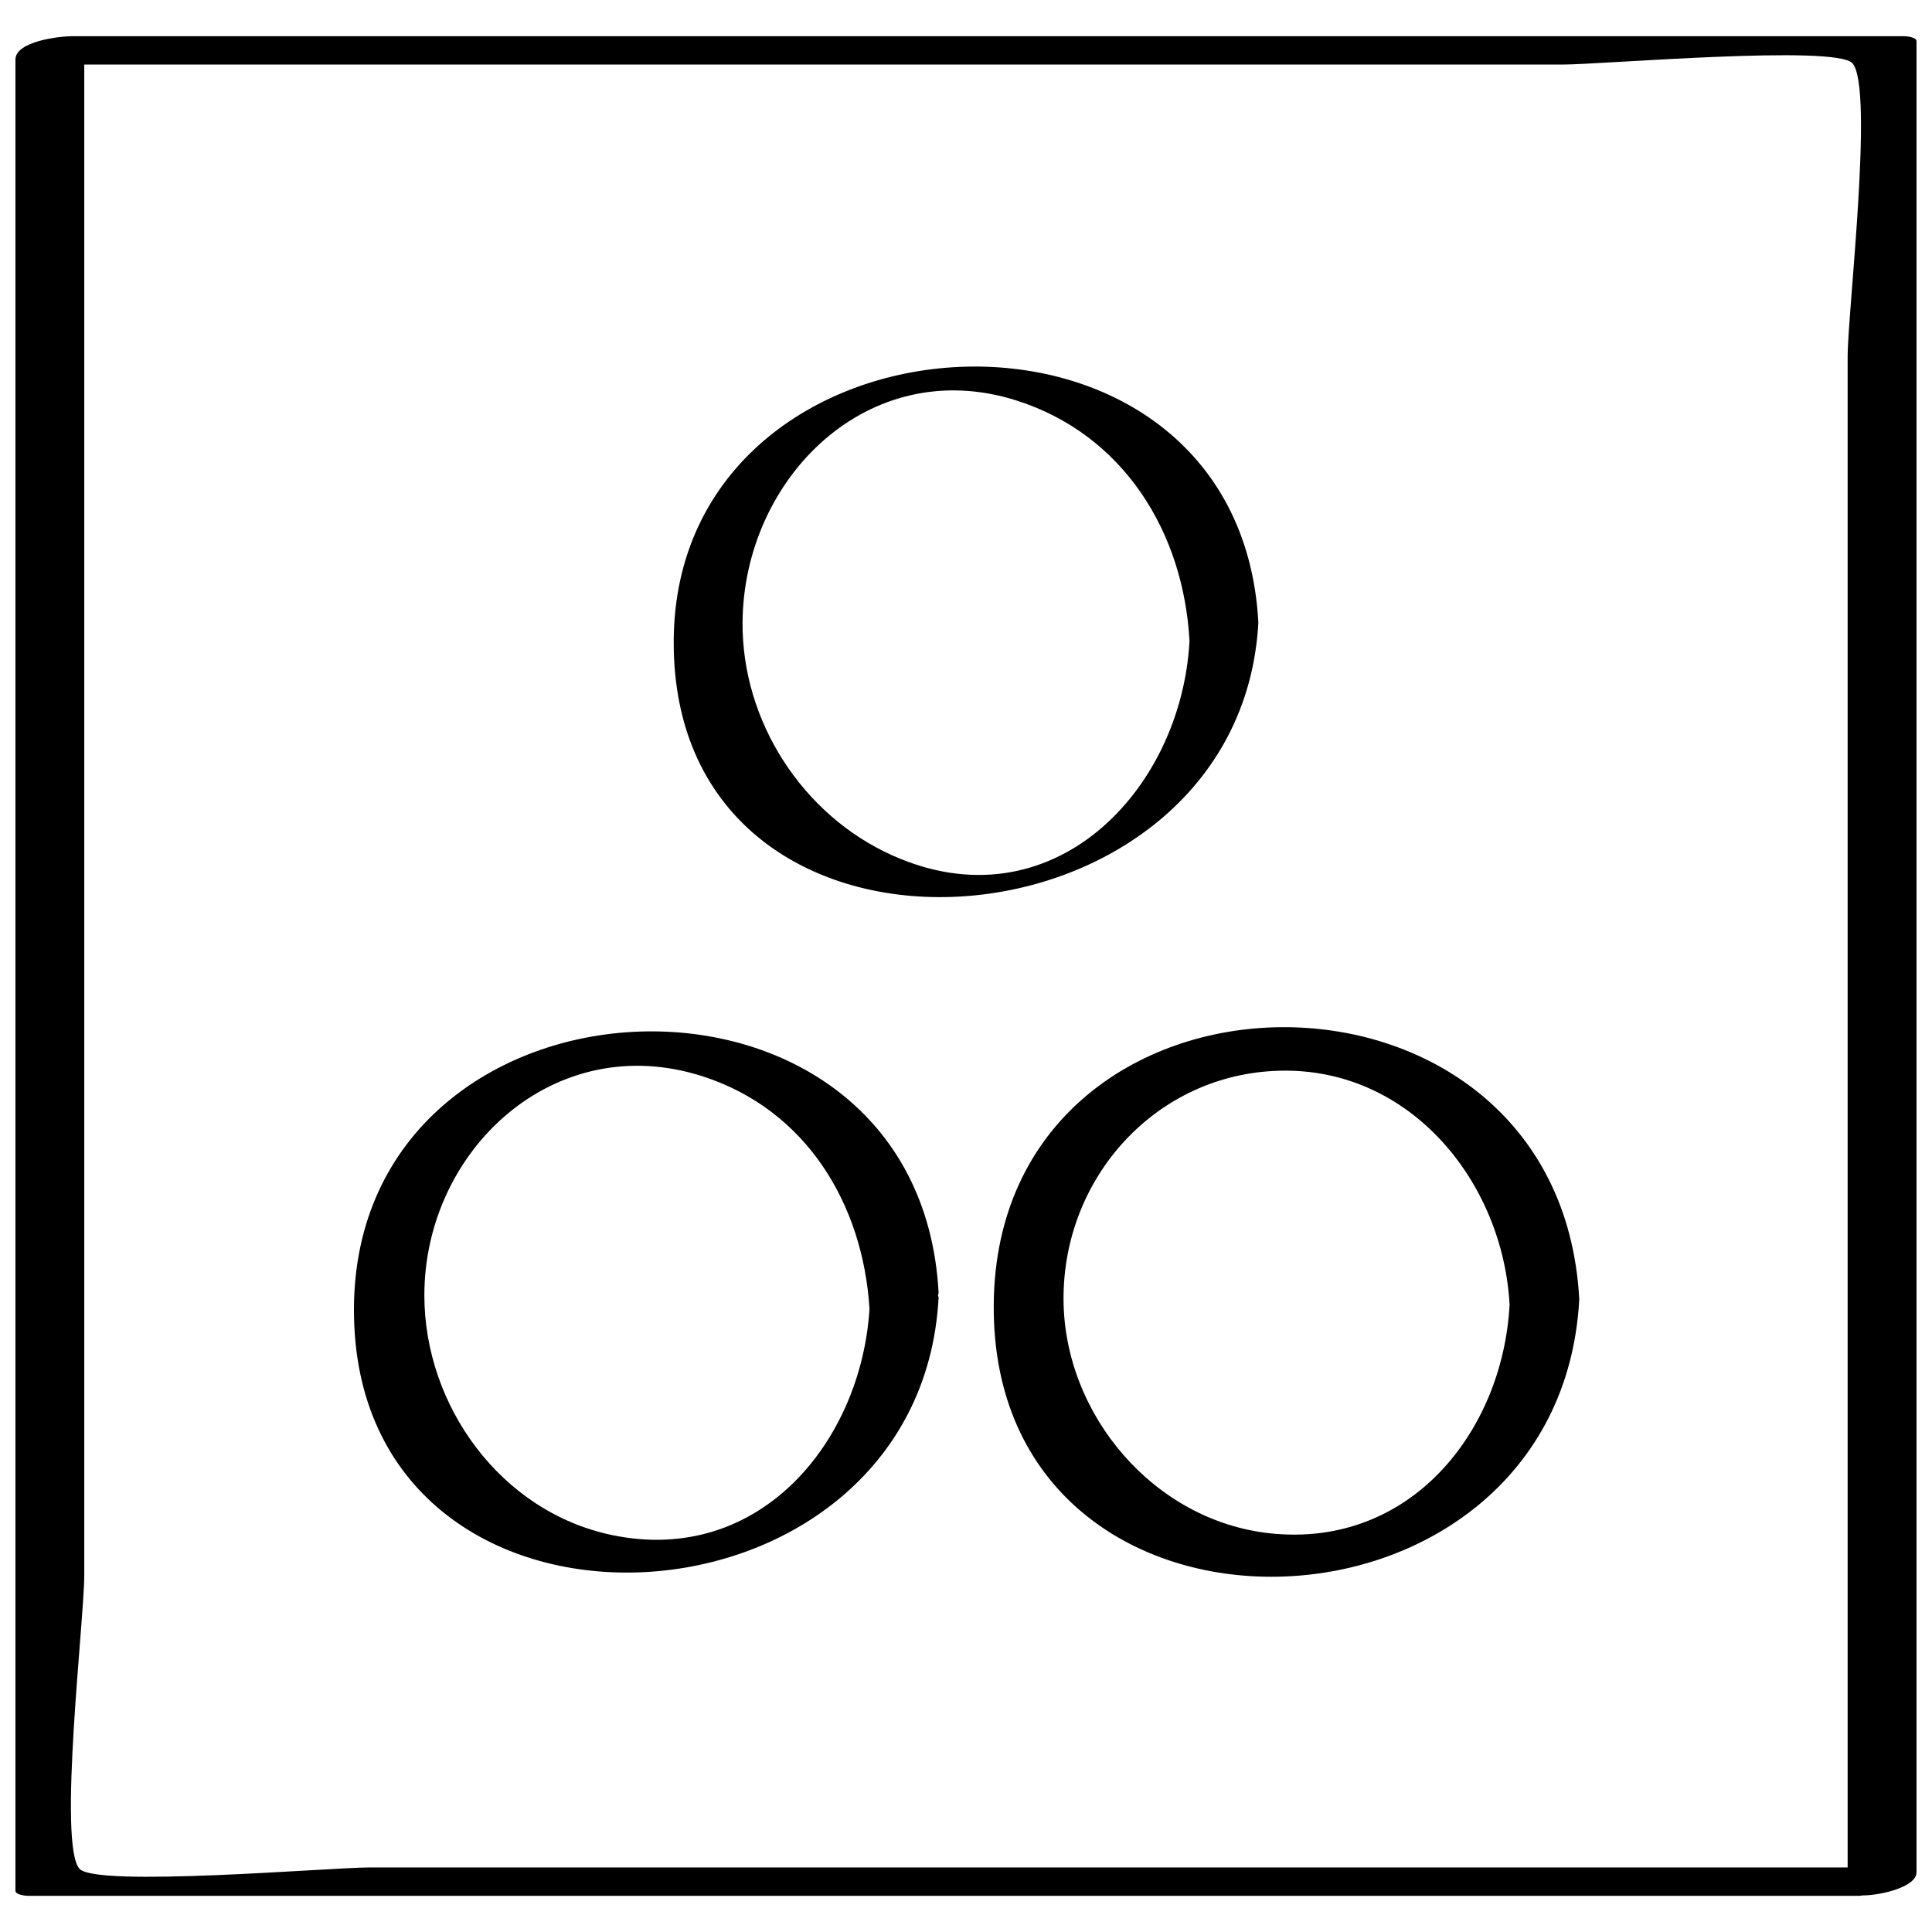
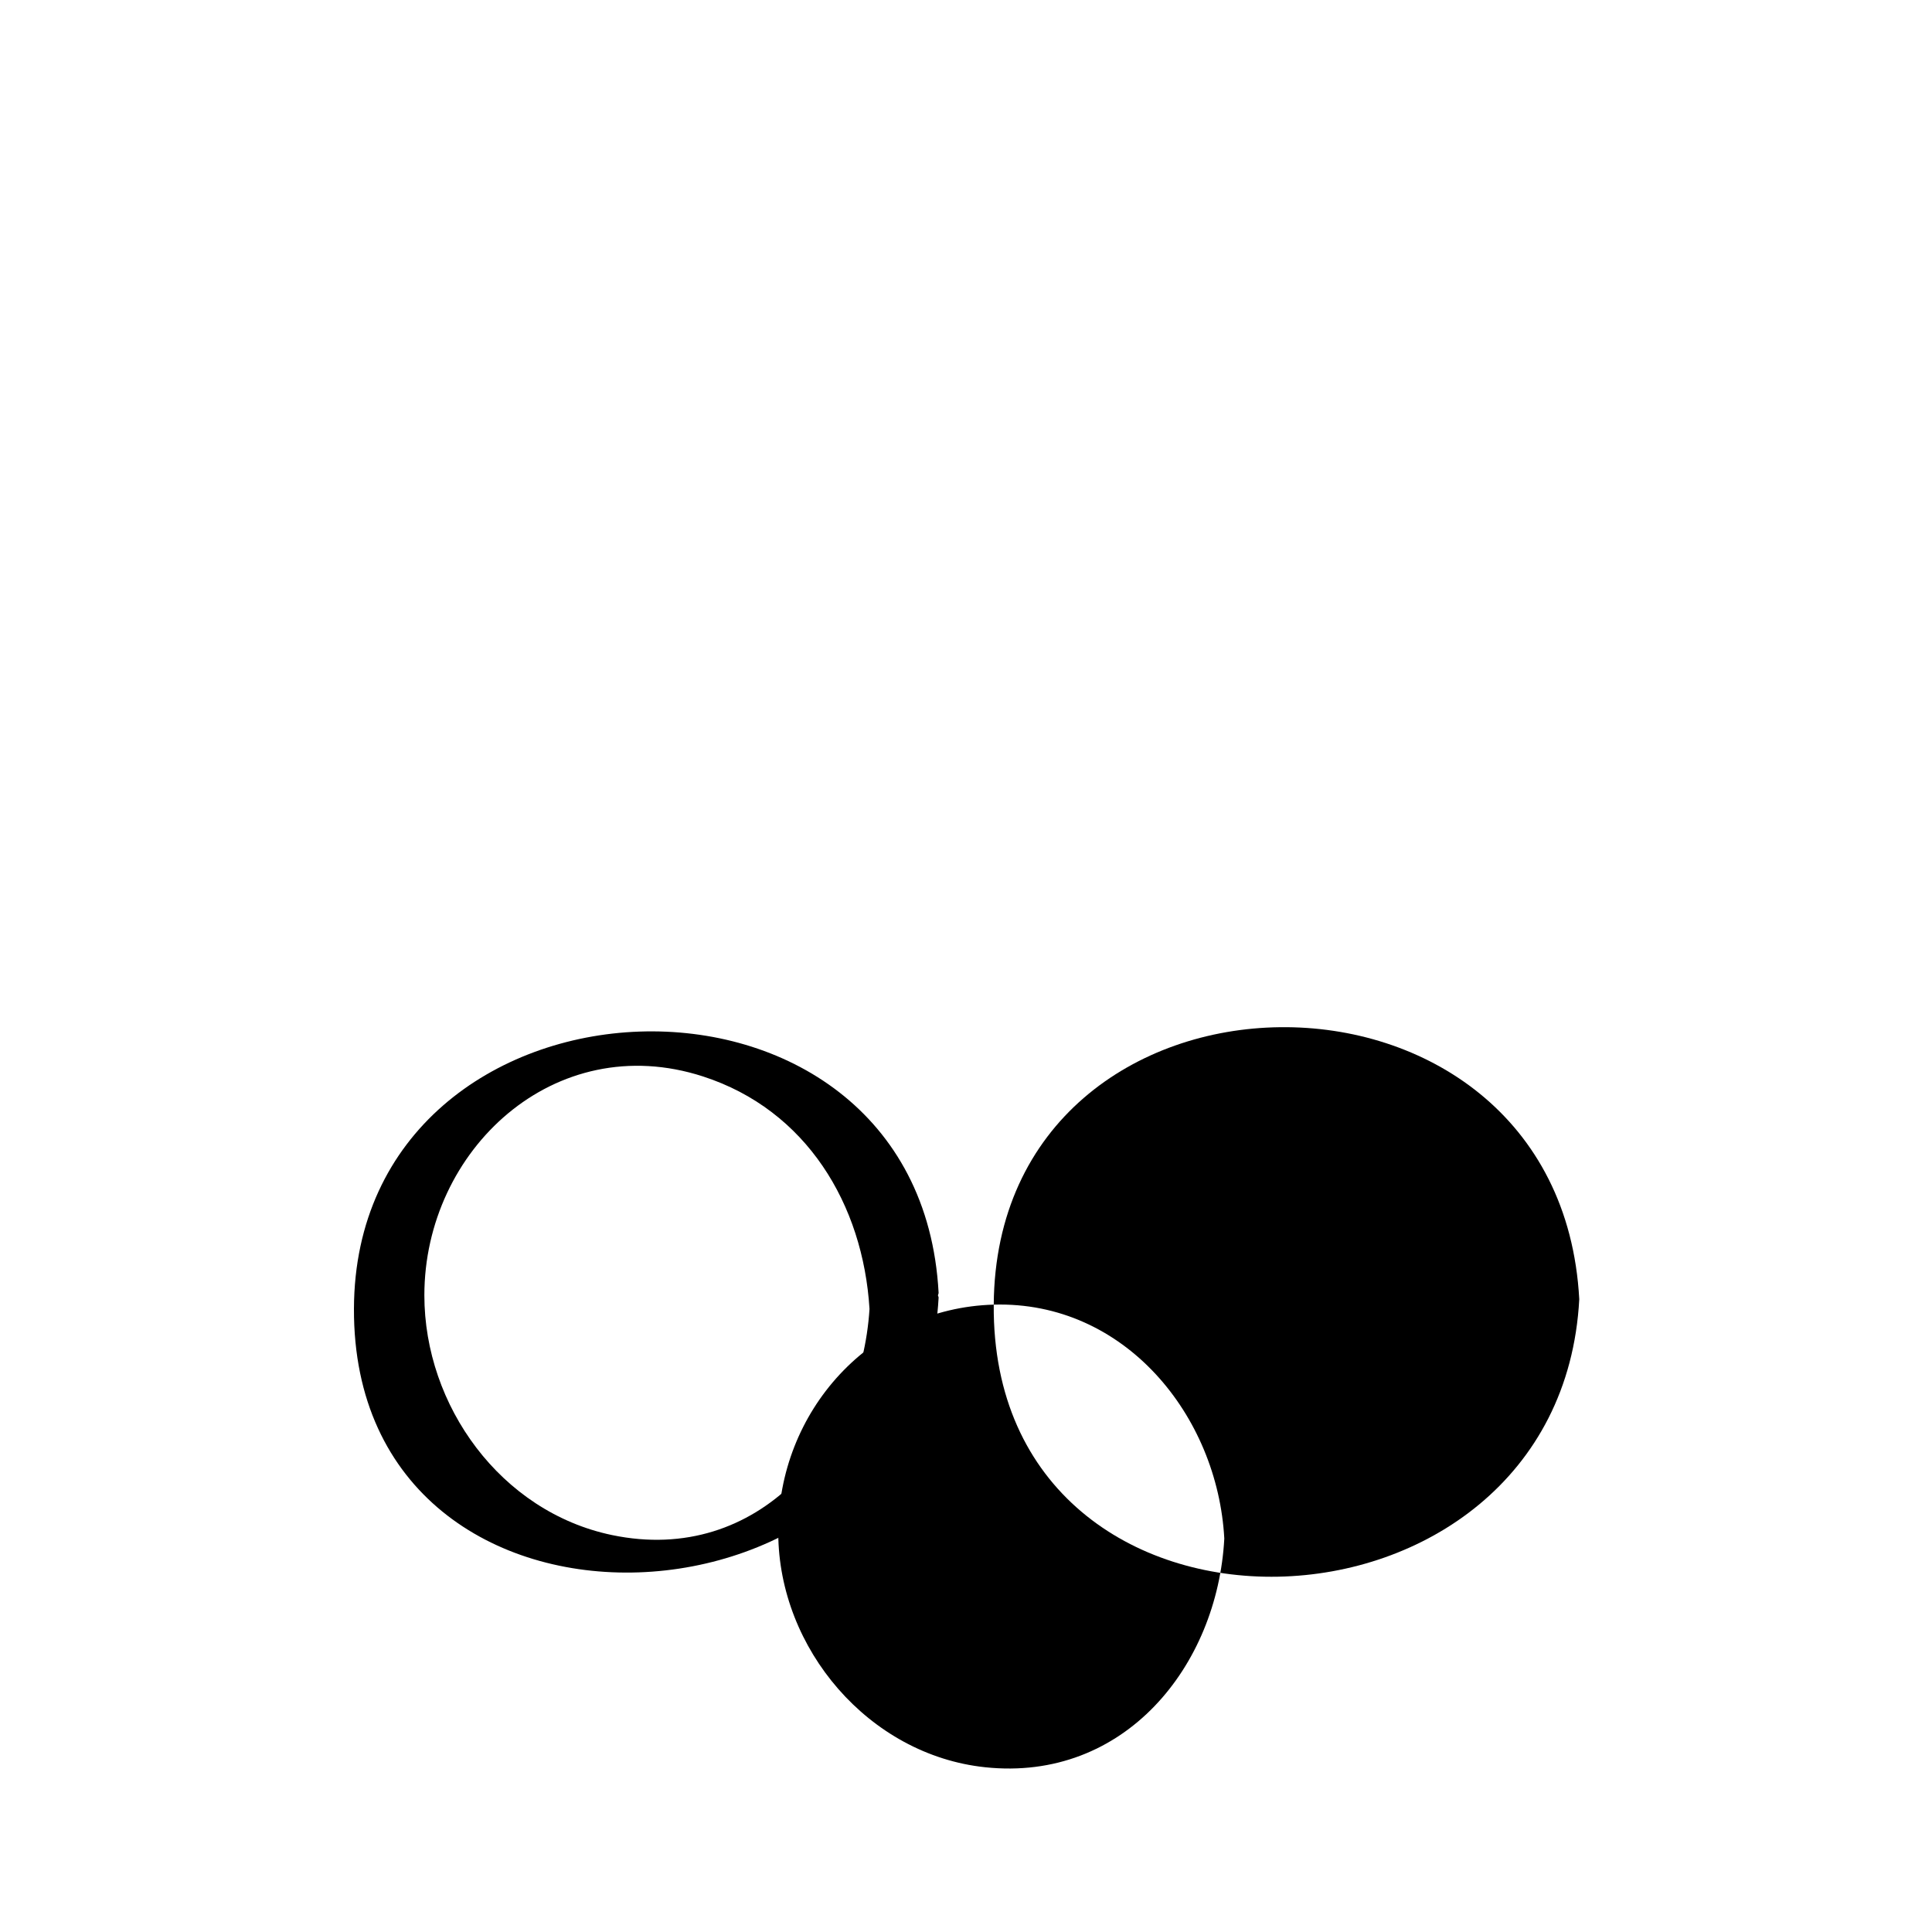
<svg xmlns="http://www.w3.org/2000/svg" width="800px" height="800px" version="1.1" viewBox="144 144 512 512">
  <defs>
    <clipPath id="a">
      <path d="m148.09 153h503.81v494h-503.81z" />
    </clipPath>
  </defs>
  <g clip-path="url(#a)">
-     <path d="m151.3 646.41h485.56c0.141 0 0.426-0.078 0.598-0.094 5.356-0.02 14.438-2.363 14.438-6.125v-485.29c0-1.086-2.785-1.309-3.211-1.309h-485.56c-3.32 0-15.035 1.336-15.035 6.203v485.29c0 1.086 2.785 1.324 3.211 1.324zm406.77-485.3c10.406 0 72.516-5.336 76.863-0.332 5.731 6.613-1.289 65.938-1.289 77.777v163.89 236.45h-220.01-171.73c-10.406 0-72.516 5.336-76.863 0.332-5.731-6.613 1.289-65.938 1.289-77.777v-163.89-236.45h220.01 171.73z" />
-   </g>
+     </g>
  <path d="m392.74 487.9c0.016-0.25-0.156-0.41-0.172-0.629 0.031-0.234 0.188-0.441 0.172-0.676-5.18-96.211-154.64-89.773-154.94 4.234-0.332 97.453 149.95 89.832 154.94-2.93zm-62.441-58.633c27.441 8.879 42.43 33.93 44.129 61.621-2.234 35.328-29.254 68.047-68.234 59.922-29.488-6.156-49.734-34.273-49.734-63.543 0-38.477 34.527-70.734 73.84-58z" />
-   <path d="m407.35 489.74c-0.738 98.73 150.04 94.008 155.17-1.418-5.242-97.422-154.45-95.328-155.17 1.418zm75.602-61.984c34.73-0.992 59.34 29.441 61.102 62-1.812 33.738-26.418 64.52-63.387 60.598-30.797-3.258-54.695-31.395-54.82-62.016-0.141-32.32 24.516-59.668 57.105-60.582z" />
-   <path d="m477.48 308.98c-5.148-95.488-154.56-86.797-154.94 4.894-0.41 96.797 150.05 85.477 154.94-4.894zm-64.113-58.848c28.465 9.035 44.32 35.031 45.863 63.746-2.156 39.926-36.699 75.73-78.832 56.773-23.805-10.707-39.785-35.566-39.613-61.668 0.238-38.23 33.352-71.309 72.582-58.852z" />
+   <path d="m407.35 489.74c-0.738 98.73 150.04 94.008 155.17-1.418-5.242-97.422-154.45-95.328-155.17 1.418zc34.73-0.992 59.34 29.441 61.102 62-1.812 33.738-26.418 64.52-63.387 60.598-30.797-3.258-54.695-31.395-54.82-62.016-0.141-32.32 24.516-59.668 57.105-60.582z" />
</svg>